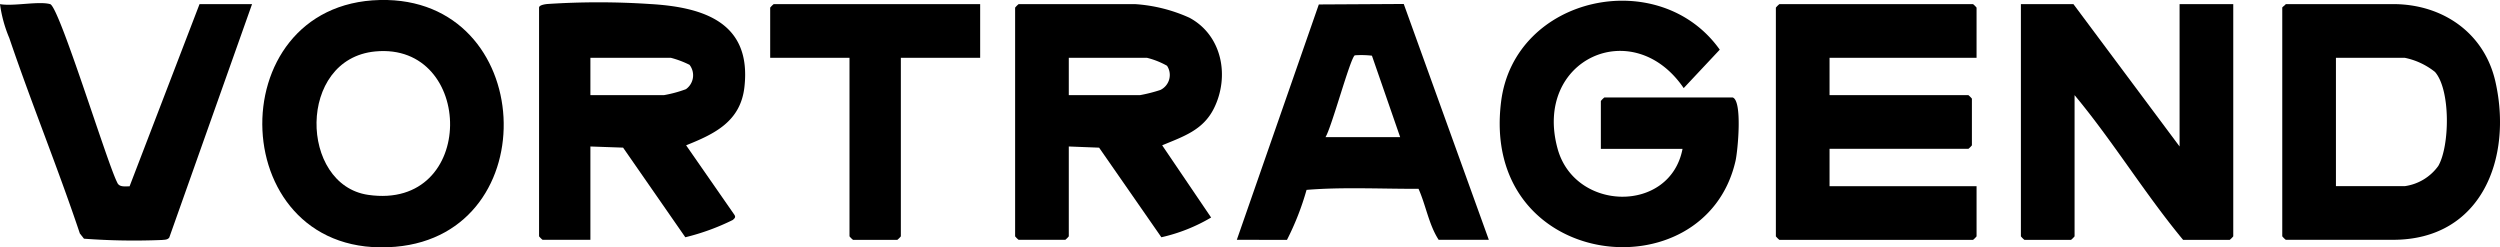
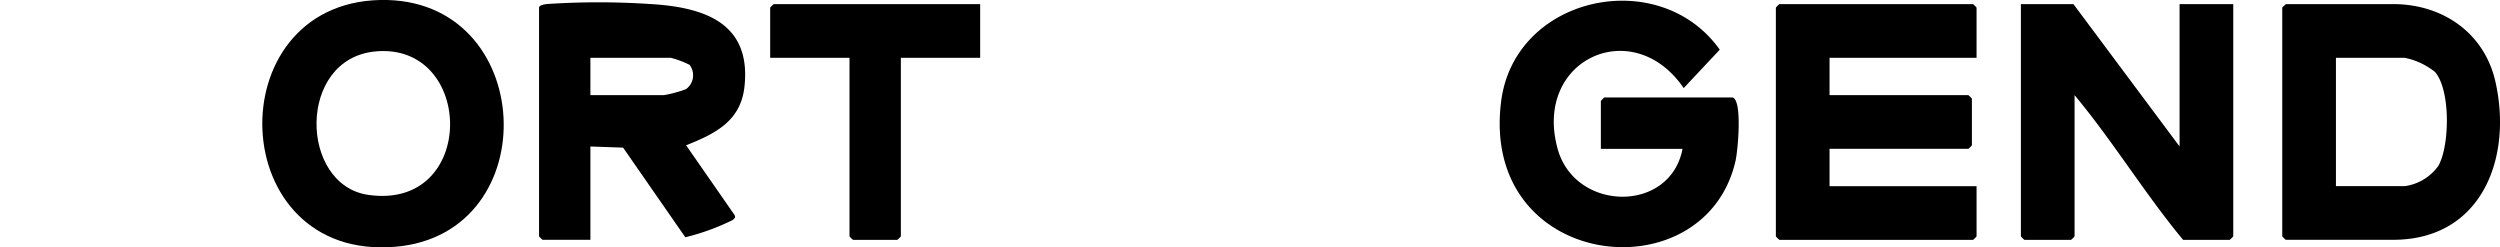
<svg xmlns="http://www.w3.org/2000/svg" width="233.249" height="23.082" viewBox="0 0 233.249 23.082">
  <g transform="translate(0 0)">
    <path d="M749.284,6.711H735.568v3.484h12.955a2.182,2.182,0,0,1,.327.327v4.354a2.182,2.182,0,0,1-.327.327H735.568v3.484h13.717v4.681a2.18,2.18,0,0,1-.327.327H730.887a2.18,2.18,0,0,1-.327-.327V2.03a2.18,2.18,0,0,1,.327-.327h18.071a2.18,2.18,0,0,1,.327.327Z" transform="translate(-564.872 -1.317)" />
    <path d="M846.165,14.984V1.7h5.008V23.367a2.18,2.18,0,0,1-.327.327h-4.354c-3.59-4.329-6.541-9.2-10.124-13.5V23.367a2.182,2.182,0,0,1-.327.327h-4.355a2.185,2.185,0,0,1-.326-.327V1.7h4.9Z" transform="translate(-642.811 -1.317)" />
    <path d="M638.687,9.315c.918.3.48,4.968.262,5.923C636.078,27.767,615.1,25.459,617.08,9.7c1.239-9.889,14.765-12.772,20.4-4.846L634.115,8.44c-4.722-6.929-14.068-2.678-11.761,5.669,1.622,5.871,10.5,6.035,11.652,0h-7.62V9.642a2.179,2.179,0,0,1,.326-.327Z" transform="translate(-477.027 -0.22)" />
-     <path d="M422.608,14.984v8.382a2.177,2.177,0,0,1-.327.327h-4.354a2.181,2.181,0,0,1-.327-.327V2.03a2.181,2.181,0,0,1,.327-.327h10.886A14.605,14.605,0,0,1,433.86,2.97c3.057,1.635,3.777,5.473,2.287,8.462-1.02,2.046-2.872,2.623-4.826,3.443l4.566,6.736a15.992,15.992,0,0,1-4.641,1.842l-5.809-8.359Zm0-4.79h6.641a14.07,14.07,0,0,0,1.909-.486,1.554,1.554,0,0,0,.614-2.256,7.452,7.452,0,0,0-1.87-.742h-7.294Z" transform="translate(-322.89 -1.317)" />
    <path d="M226.55,14.393V23.1h-4.463a2.181,2.181,0,0,1-.327-.327V1.439c0-.238.532-.312.751-.338a72.513,72.513,0,0,1,9.6,0c5.042.289,9.482,1.745,8.81,7.74-.36,3.214-2.764,4.372-5.44,5.442l4.465,6.427c.192.261.1.355-.114.54a21.266,21.266,0,0,1-4.426,1.612L229.6,14.5Zm0-4.79h6.858a11.491,11.491,0,0,0,2.056-.557,1.592,1.592,0,0,0,.336-2.271,8.918,8.918,0,0,0-1.739-.655H226.55Z" transform="translate(-171.466 -0.726)" />
    <path d="M939.207,1.7h10.015c4.628,0,8.512,2.69,9.542,7.223,1.623,7.145-1.283,14.767-9.542,14.767H939.207a2.177,2.177,0,0,1-.327-.327V2.03c0-.059.255-.216.327-.327m4.681,16.982h6.423a4.635,4.635,0,0,0,3.125-1.883c1.074-1.849,1.163-7.1-.307-8.773a6.649,6.649,0,0,0-2.818-1.319h-6.423Z" transform="translate(-725.946 -1.317)" />
    <path d="M118.883,0c14.627-.332,15.622,21.809,1.448,23.022C104.385,24.391,103.654.349,118.883,0m-.447,4.8c-7.3.7-7.078,12.447-.657,13.381,10.2,1.484,9.965-14.278.657-13.381" transform="translate(-83.43 0)" />
-     <path d="M508.8,23.642l7.651-21.96,7.925-.045,7.938,22.005h-4.681c-.914-1.4-1.191-3.221-1.88-4.76-3.466.014-7.032-.179-10.446.1a25.423,25.423,0,0,1-1.826,4.661Zm8.274-9.58h6.967l-2.634-7.6a8.44,8.44,0,0,0-1.589-.035c-.392.1-2.181,6.762-2.745,7.634" transform="translate(-393.406 -1.266)" />
-     <path d="M4.681,1.375c.854.241,5.306,14.8,6.244,16.617.182.485.714.375,1.163.384l6.527-17h4.9L15.792,23.154c-.171.218-.407.195-.648.223a62.718,62.718,0,0,1-7.309-.118l-.384-.487C5.4,16.648,2.942,10.65.867,4.536A12.316,12.316,0,0,1,0,1.375c1.233.223,3.614-.3,4.681,0" transform="translate(0 -0.989)" />
    <path d="M336.4,1.7V6.711h-7.4V23.367a2.177,2.177,0,0,1-.327.327h-4.137a2.18,2.18,0,0,1-.327-.327V6.711h-7.4V2.03a2.178,2.178,0,0,1,.327-.327Z" transform="translate(-244.951 -1.317)" />
  </g>
</svg>